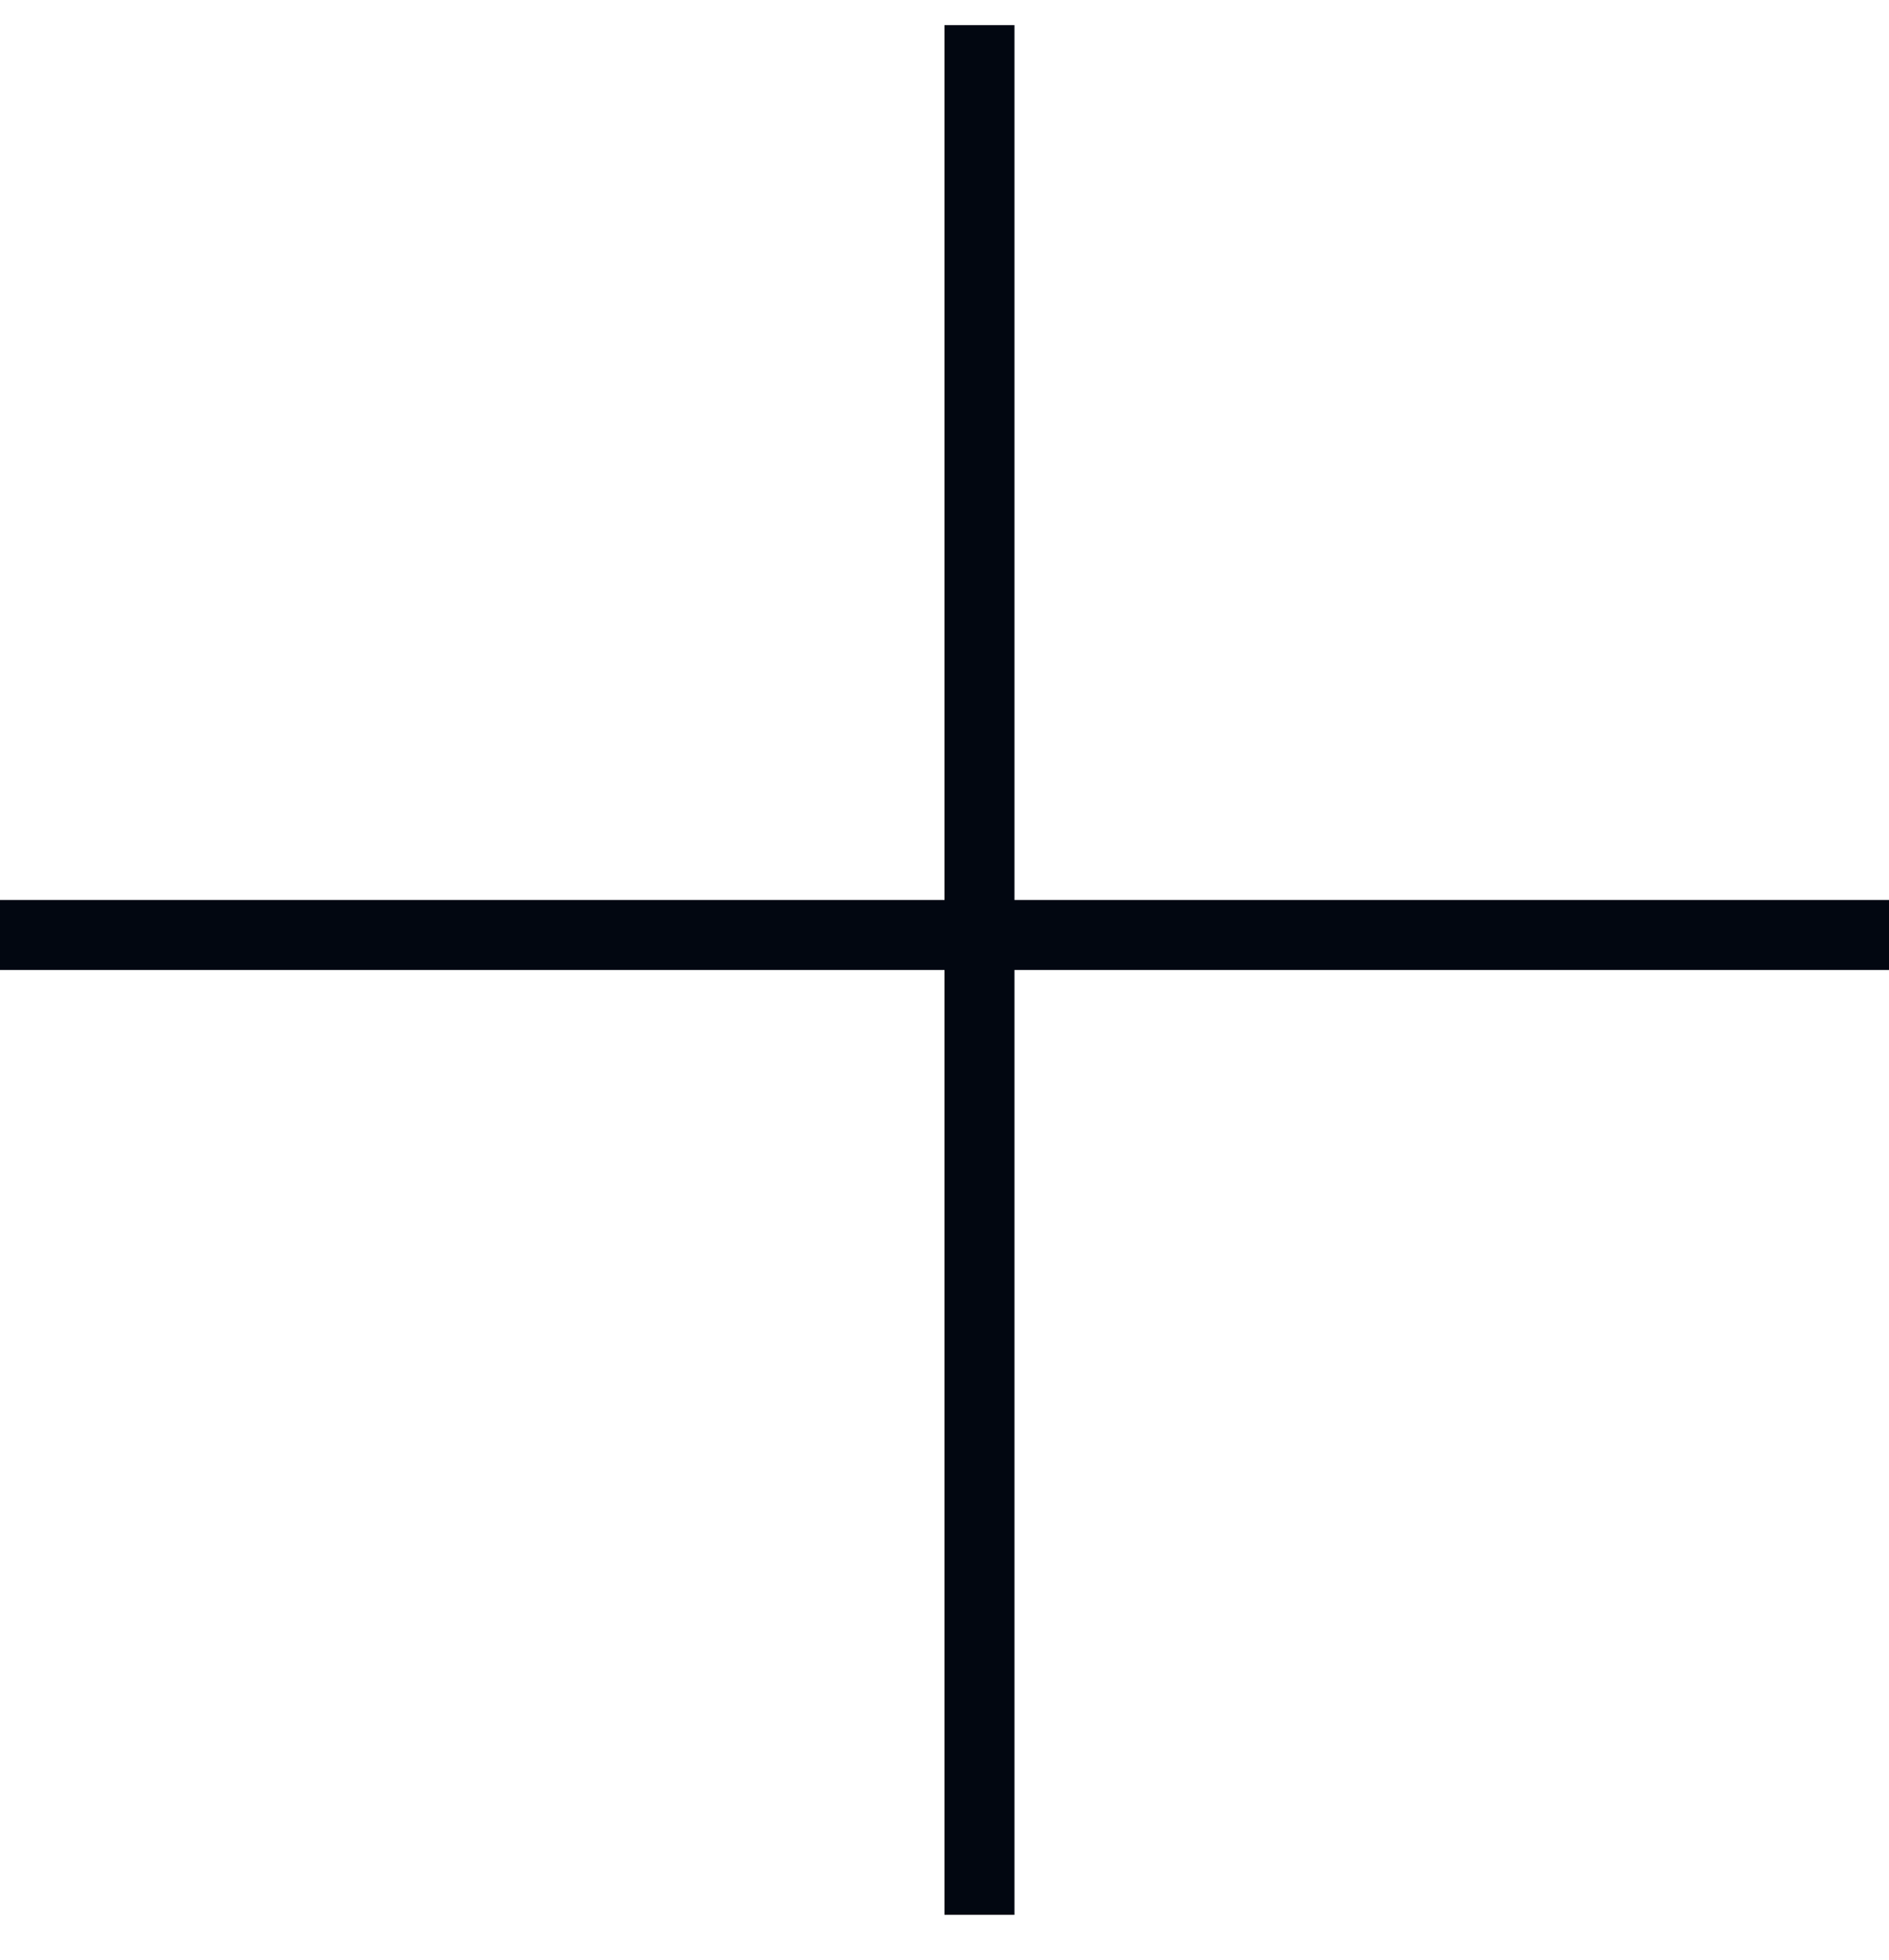
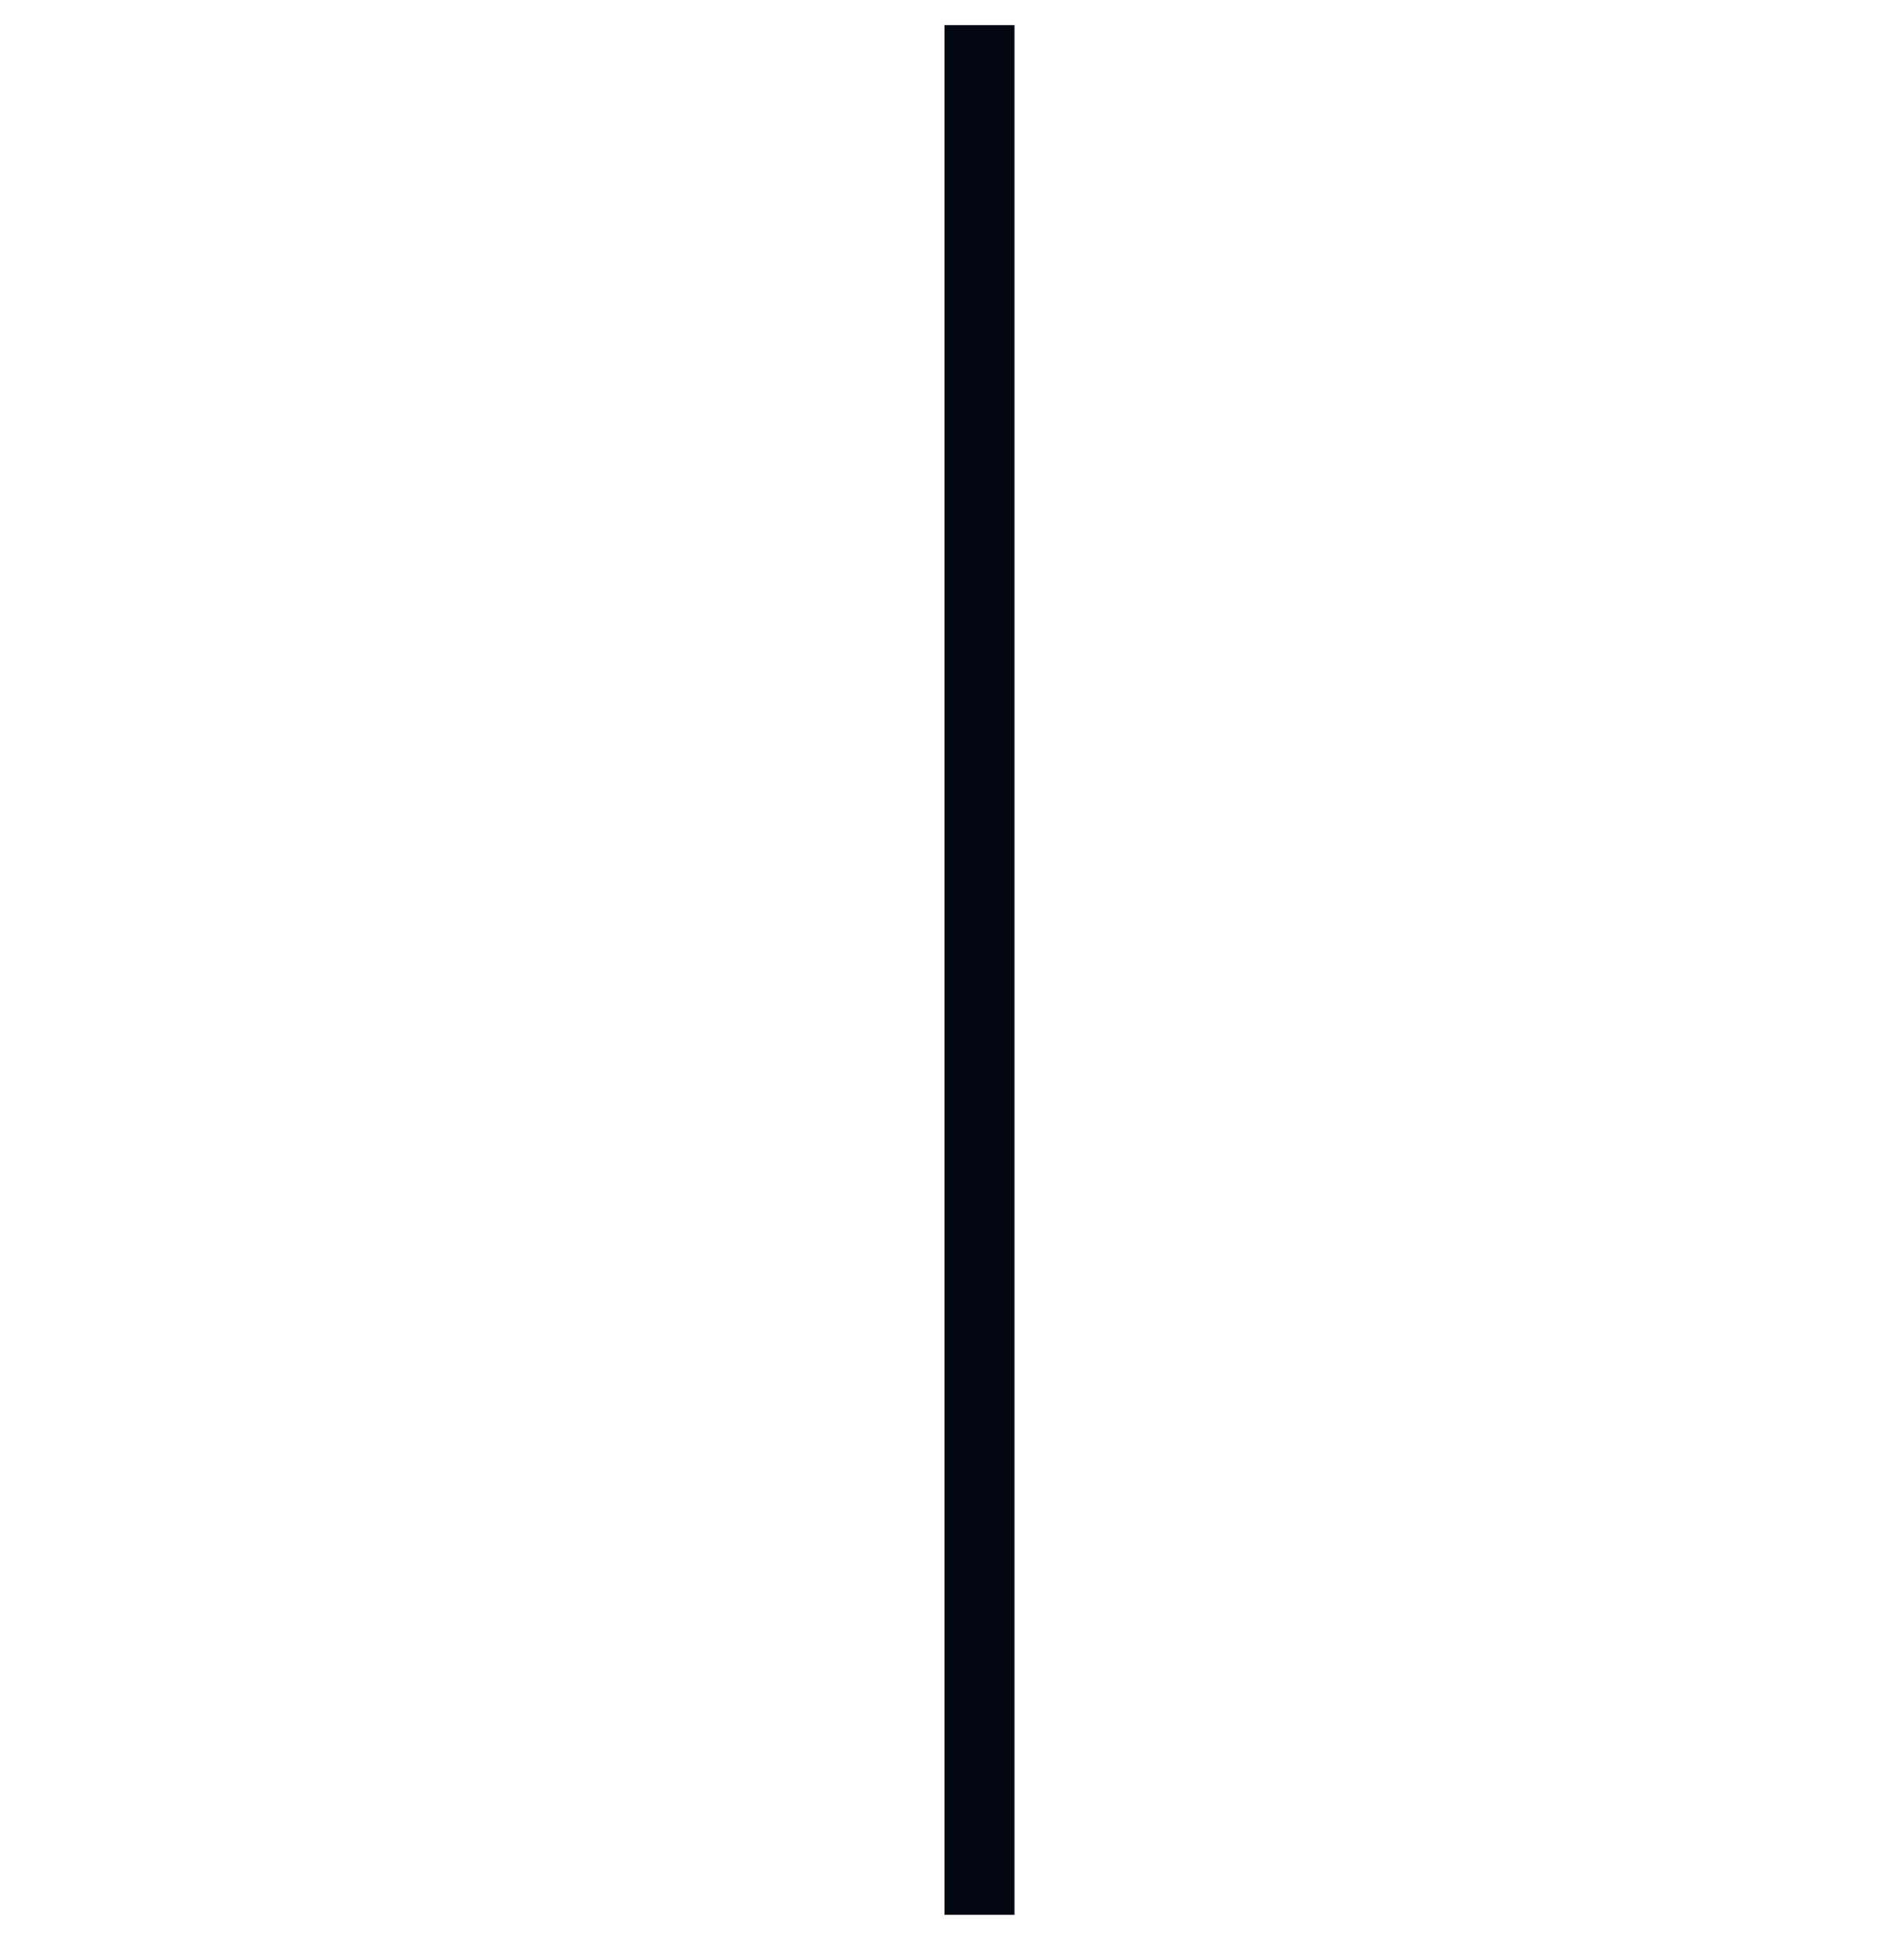
<svg xmlns="http://www.w3.org/2000/svg" width="27" height="28" viewBox="0 0 27 28" fill="none">
-   <path d="M0 13.359L27 13.359" stroke="#020711" />
  <path d="M14 27.359L14 0.359" stroke="#020711" />
</svg>